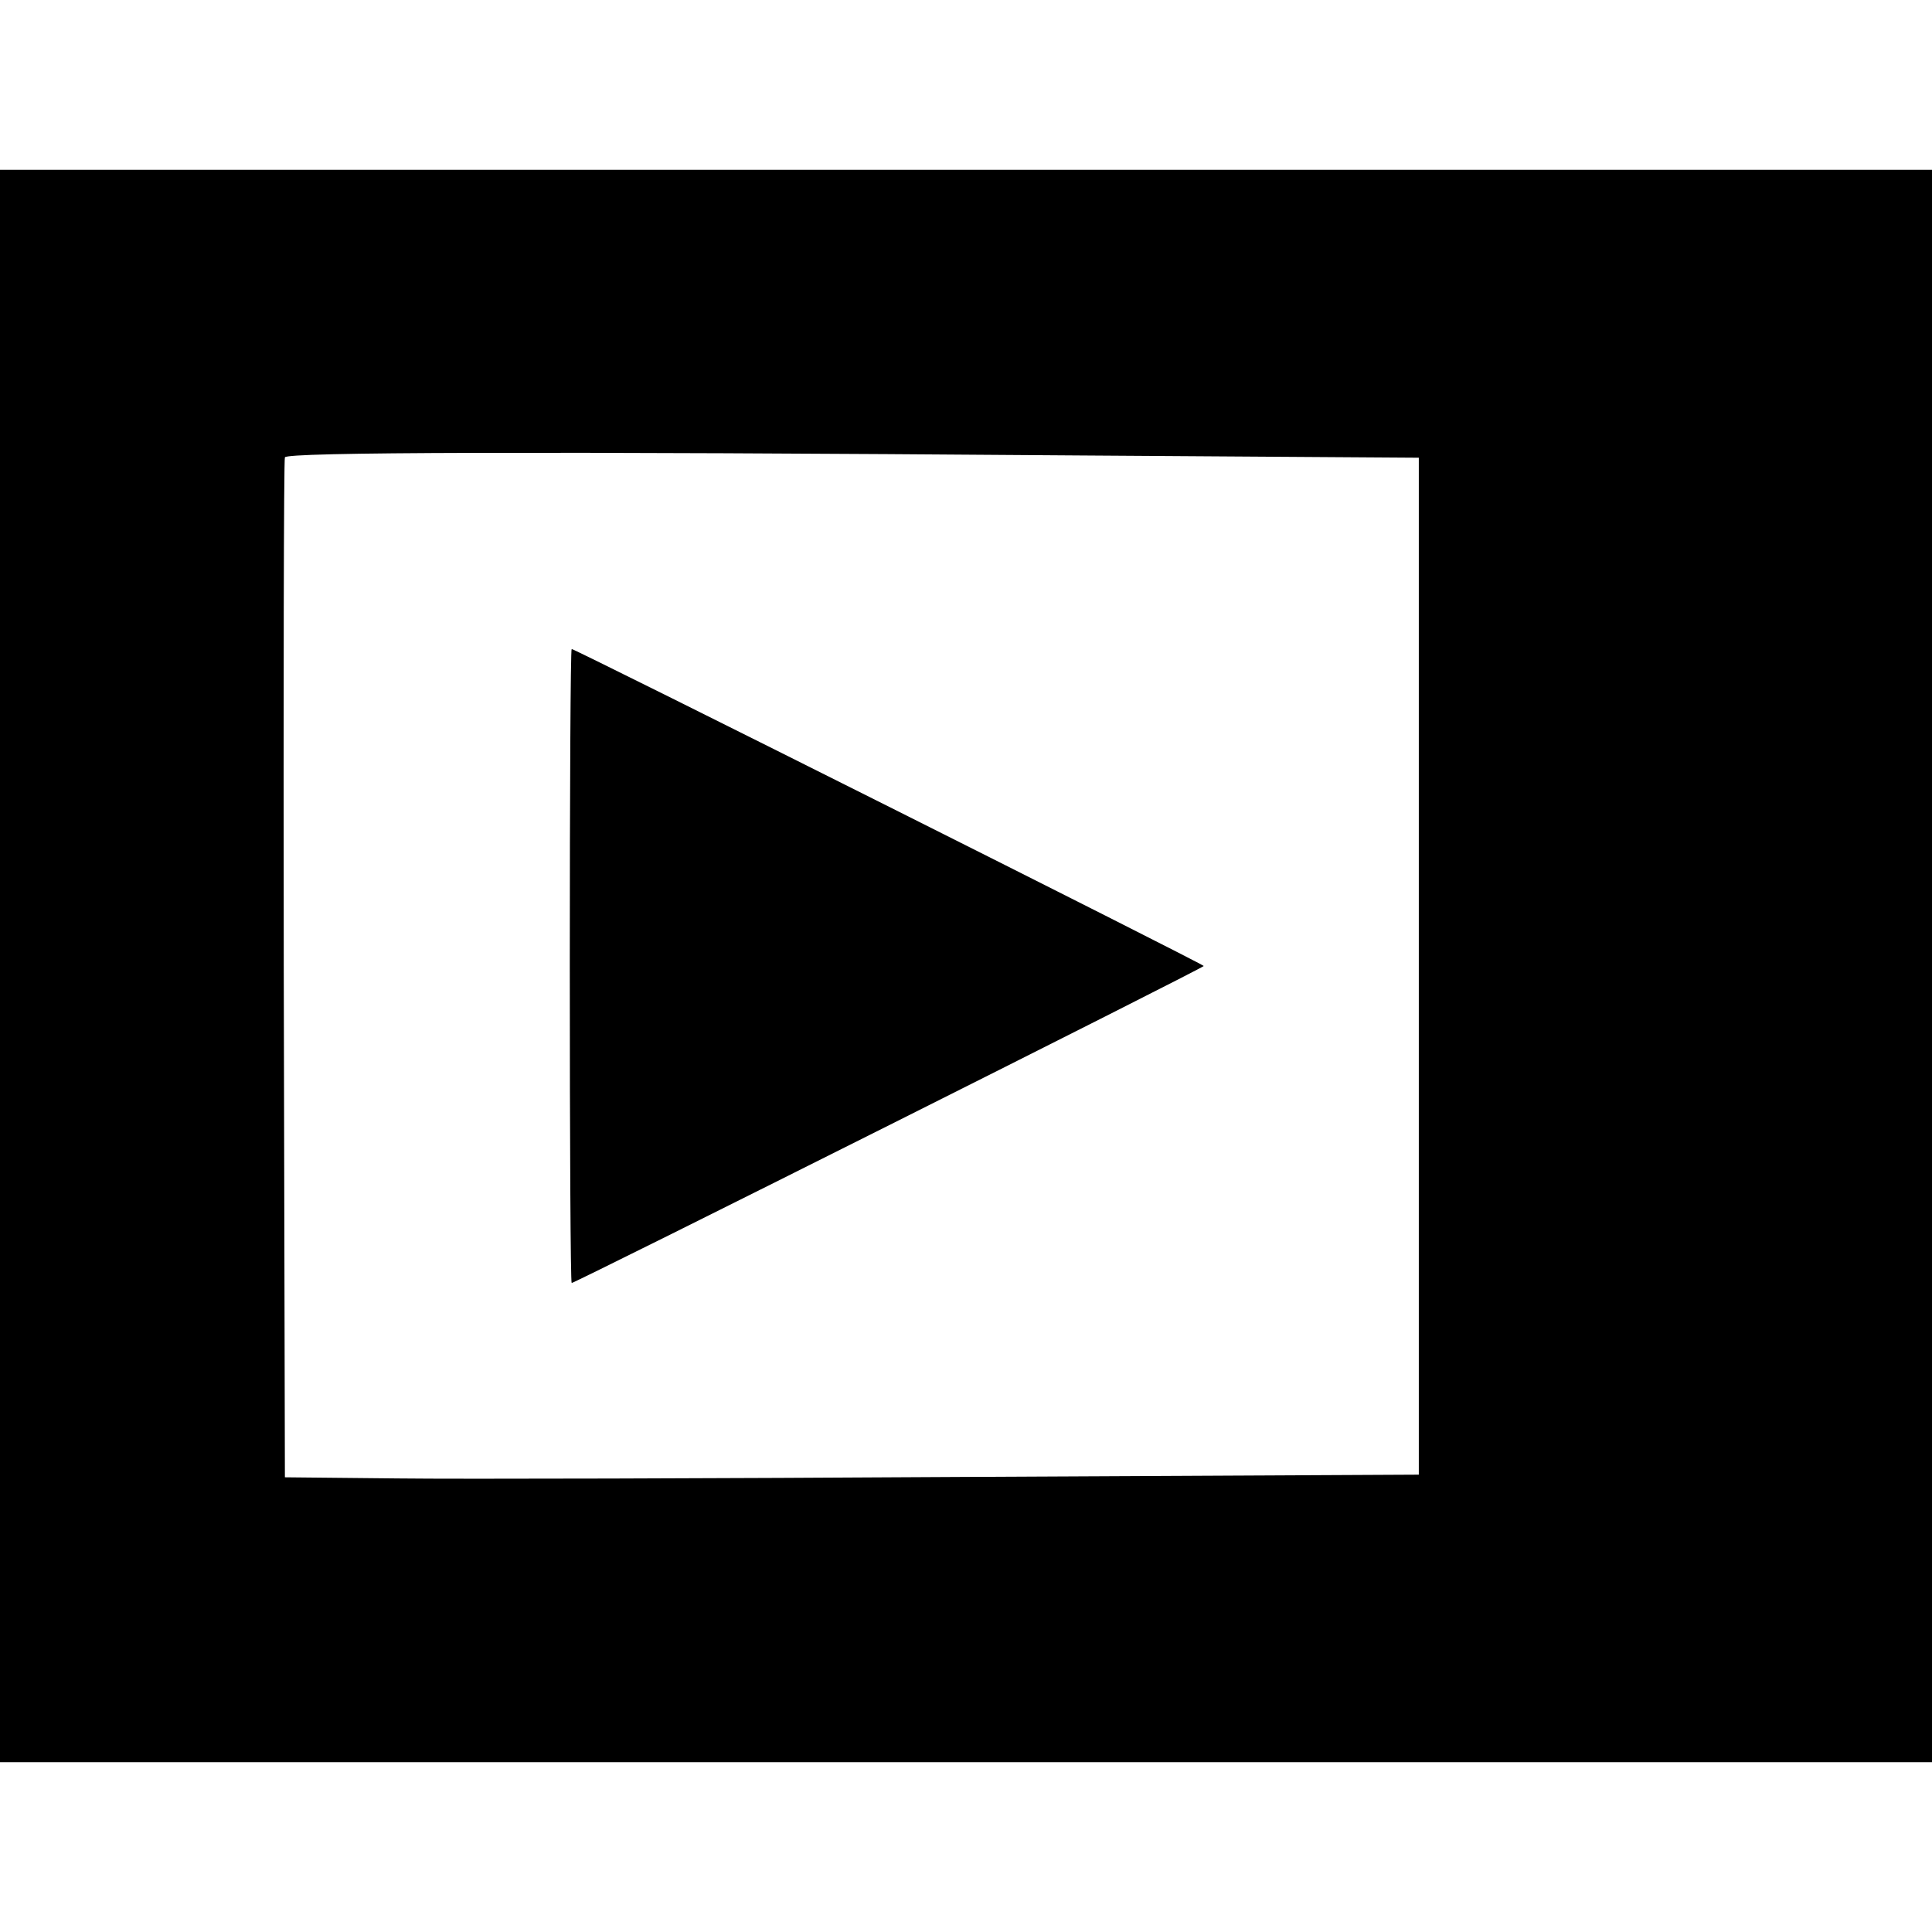
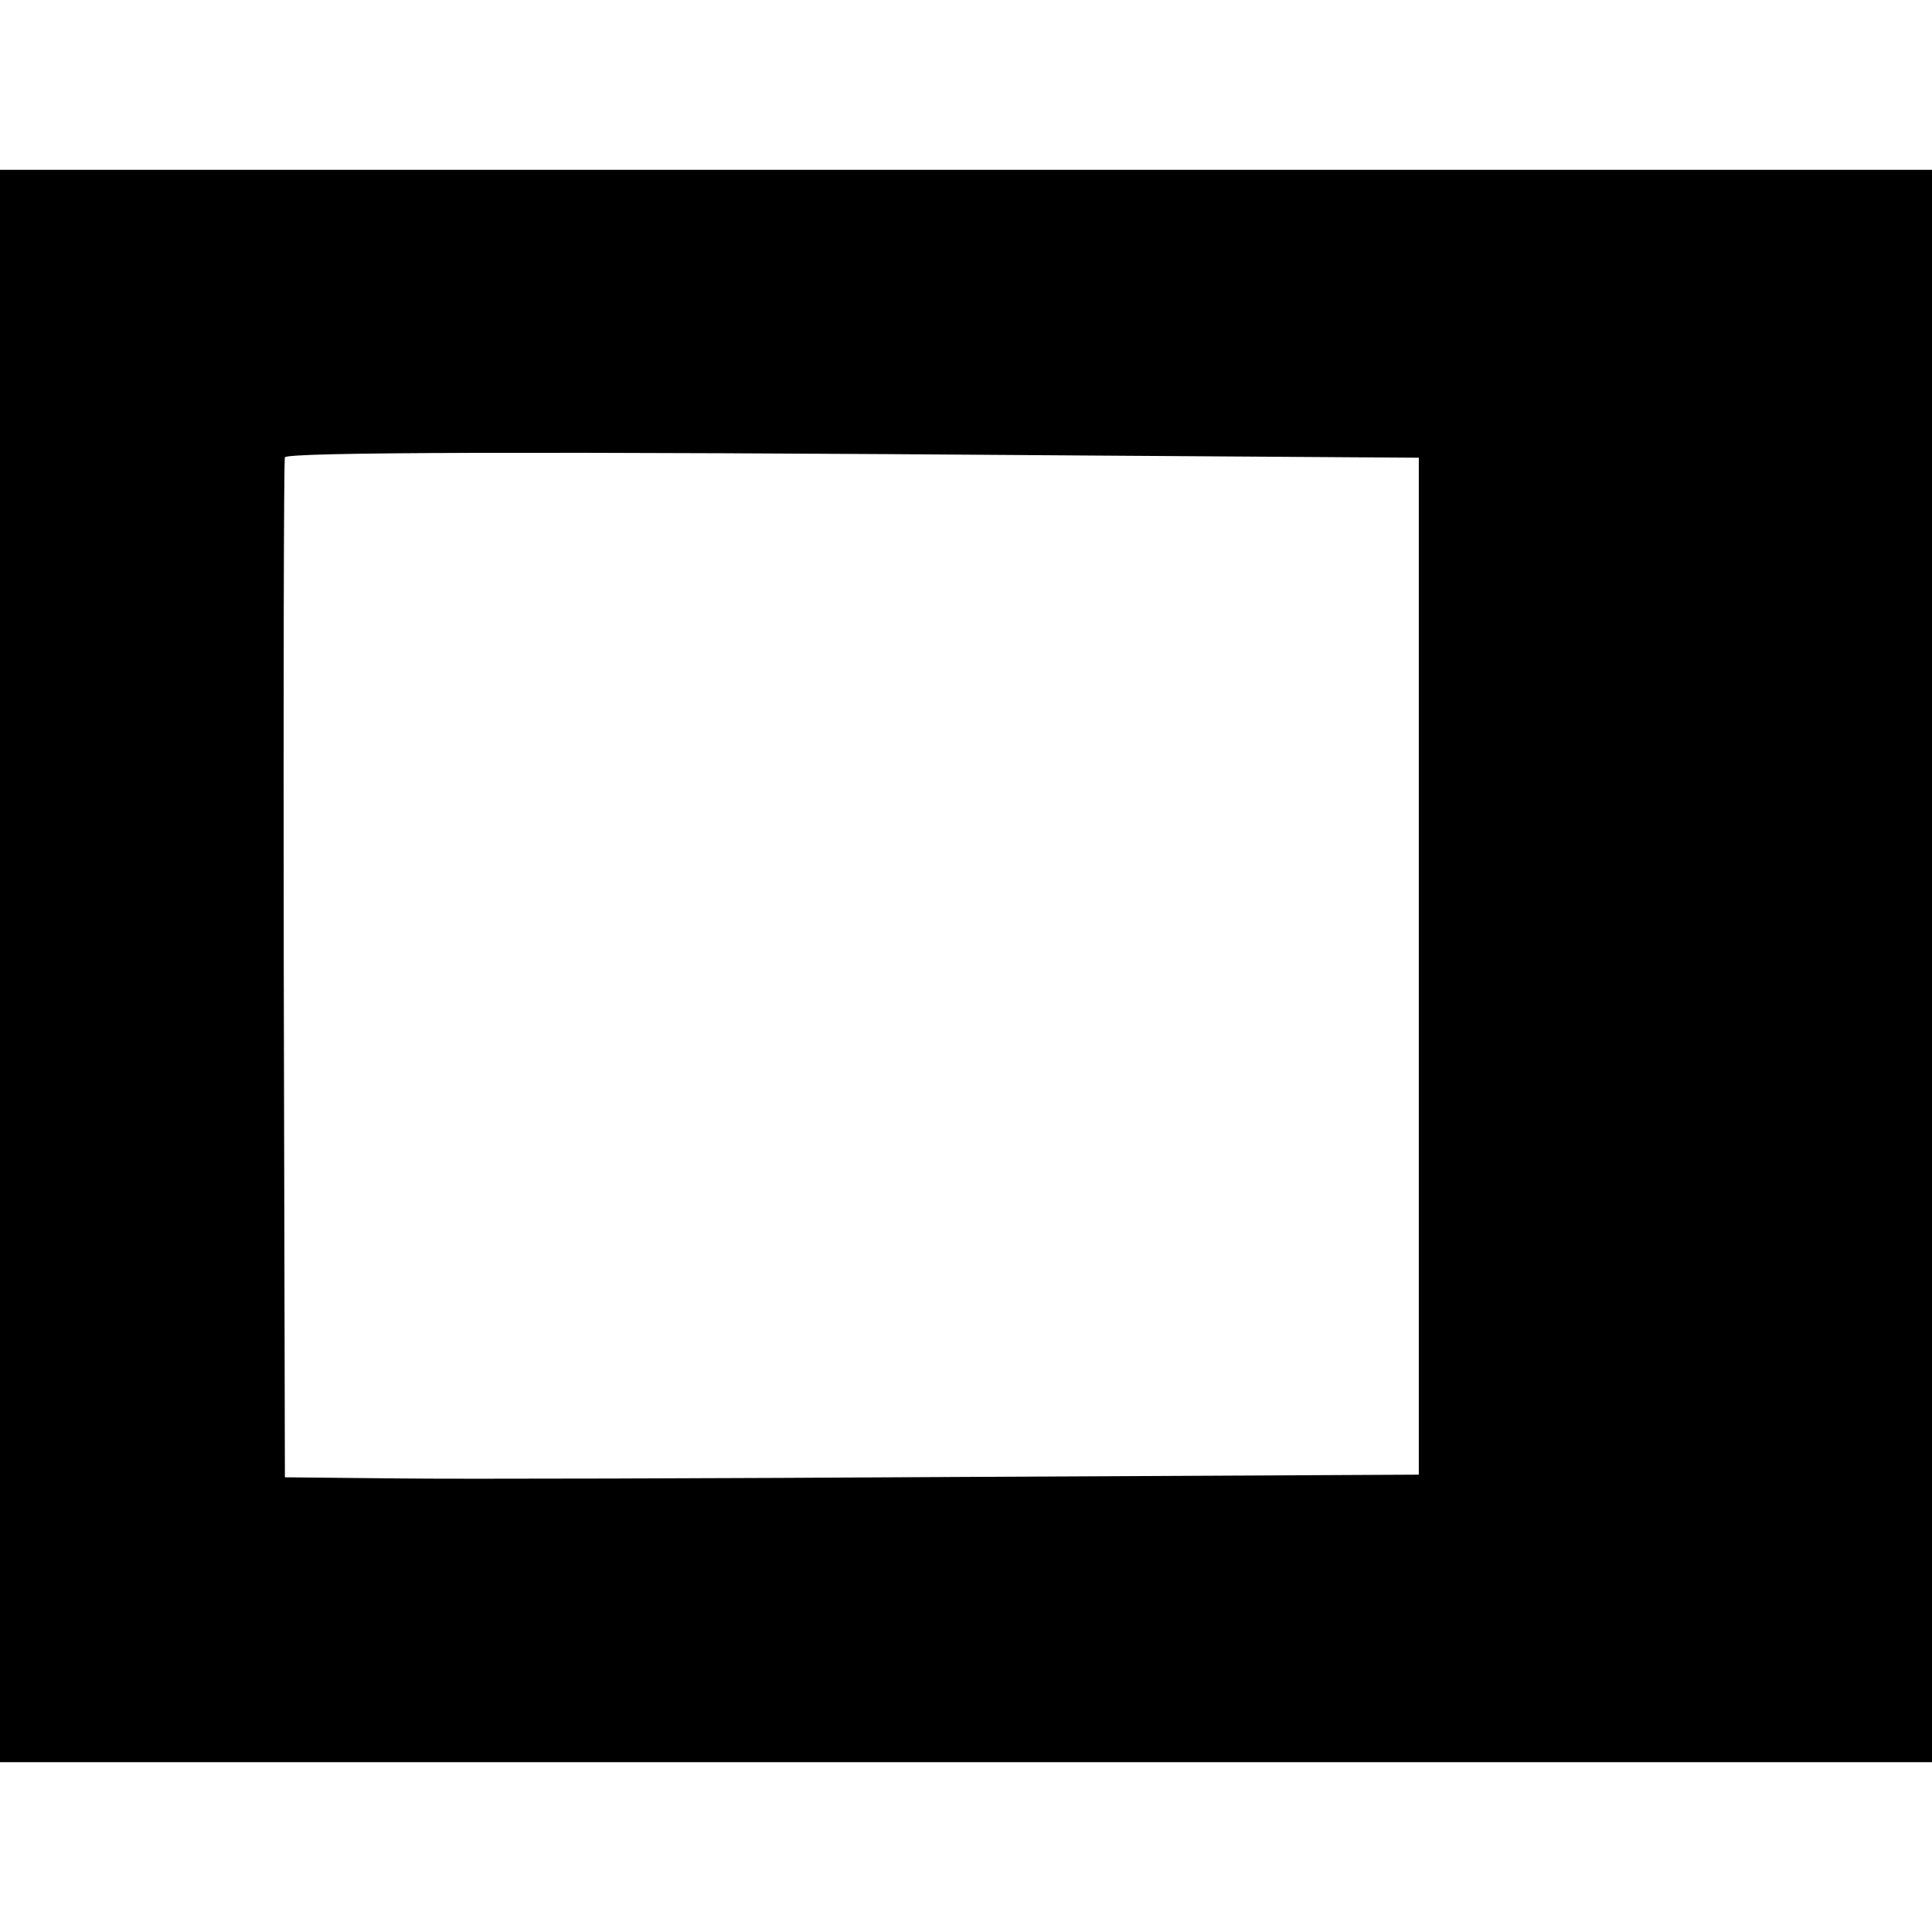
<svg xmlns="http://www.w3.org/2000/svg" version="1.0" width="512pt" height="512pt" viewBox="0 0 512 512" preserveAspectRatio="xMidYMid meet">
  <g transform="translate(0,512) scale(0.1,-0.1)" fill="#000000" stroke="none">
-     <path d="M0 2560 l0 -2110 2560 0 2560 0 0 2110 0 2110 -2560 0 -2560 0 0 -2110z m2858 1353 l902 -6 0 -1347 0 -1348 -1203 -6 c-661 -4 -1337 -6 -1502 -4 l-300 3 -3 1345 c-1 740 0 1351 3 1358 5 14 656 16 2103 5z" />
-     <path d="M1510 2560 c0 -462 2 -840 5 -840 10 0 1675 835 1675 840 0 5 -1665 840 -1675 840 -3 0 -5 -378 -5 -840z" />
+     <path d="M0 2560 l0 -2110 2560 0 2560 0 0 2110 0 2110 -2560 0 -2560 0 0 -2110m2858 1353 l902 -6 0 -1347 0 -1348 -1203 -6 c-661 -4 -1337 -6 -1502 -4 l-300 3 -3 1345 c-1 740 0 1351 3 1358 5 14 656 16 2103 5z" />
  </g>
</svg>